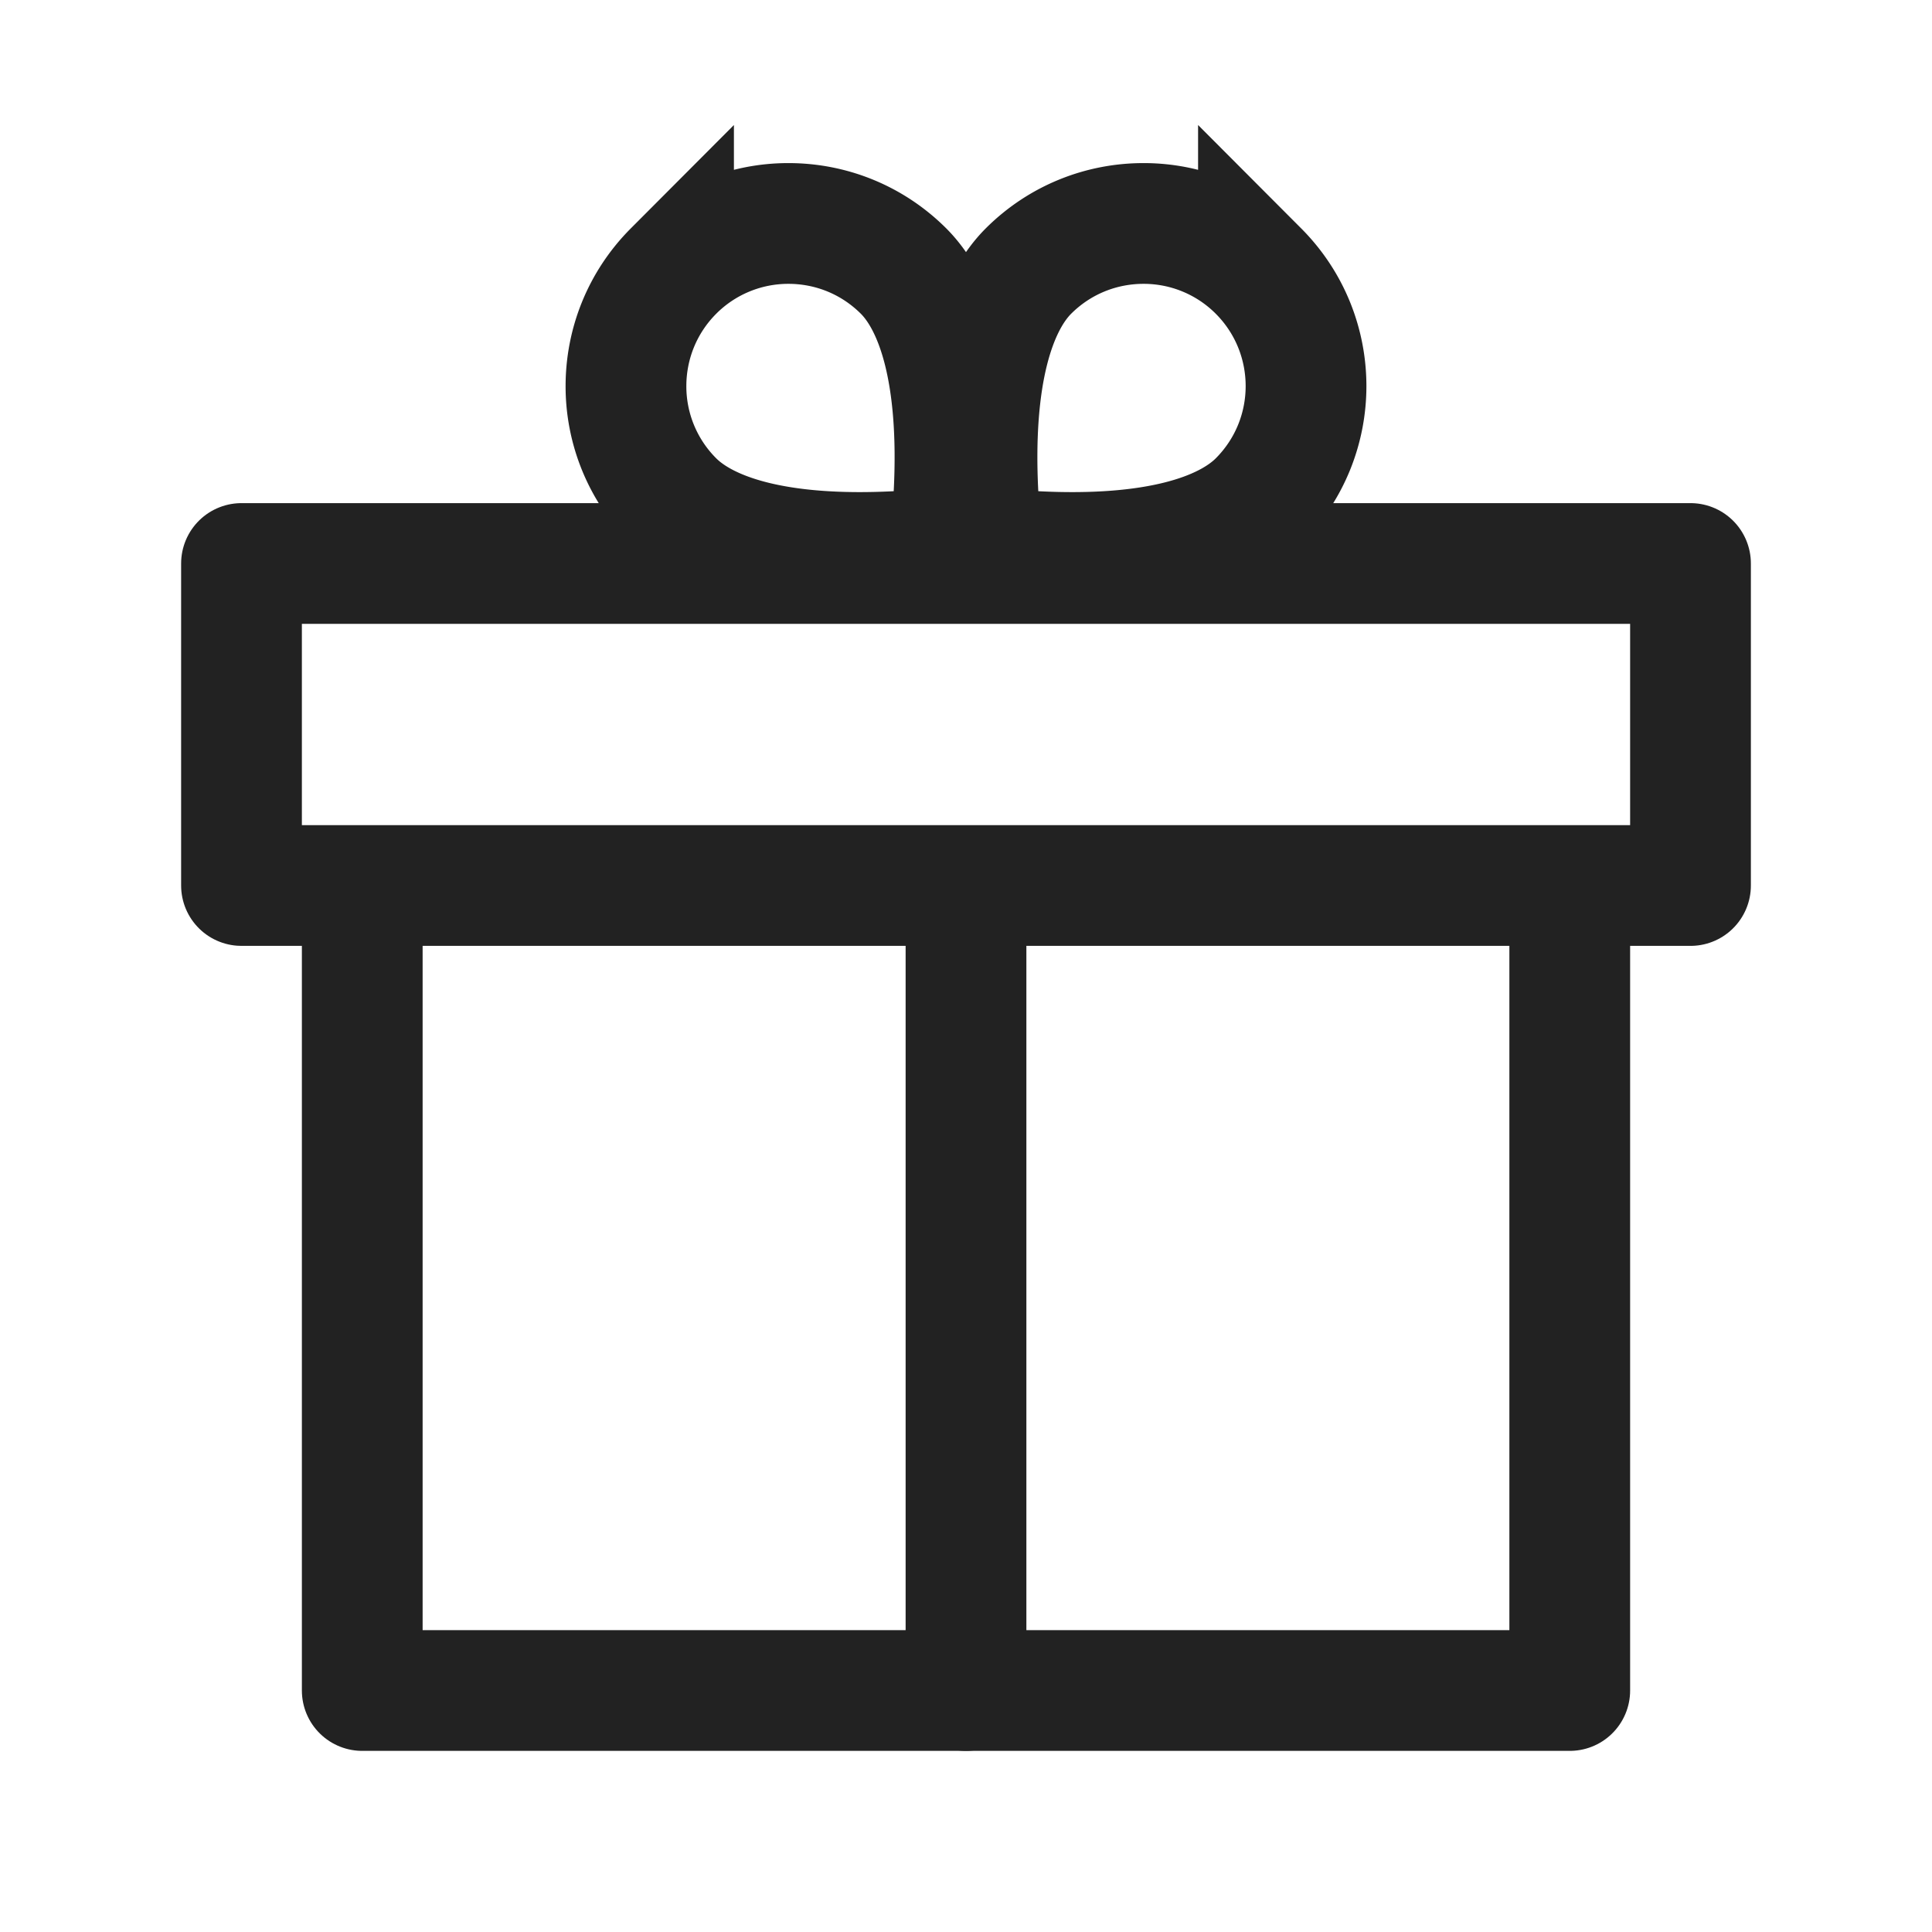
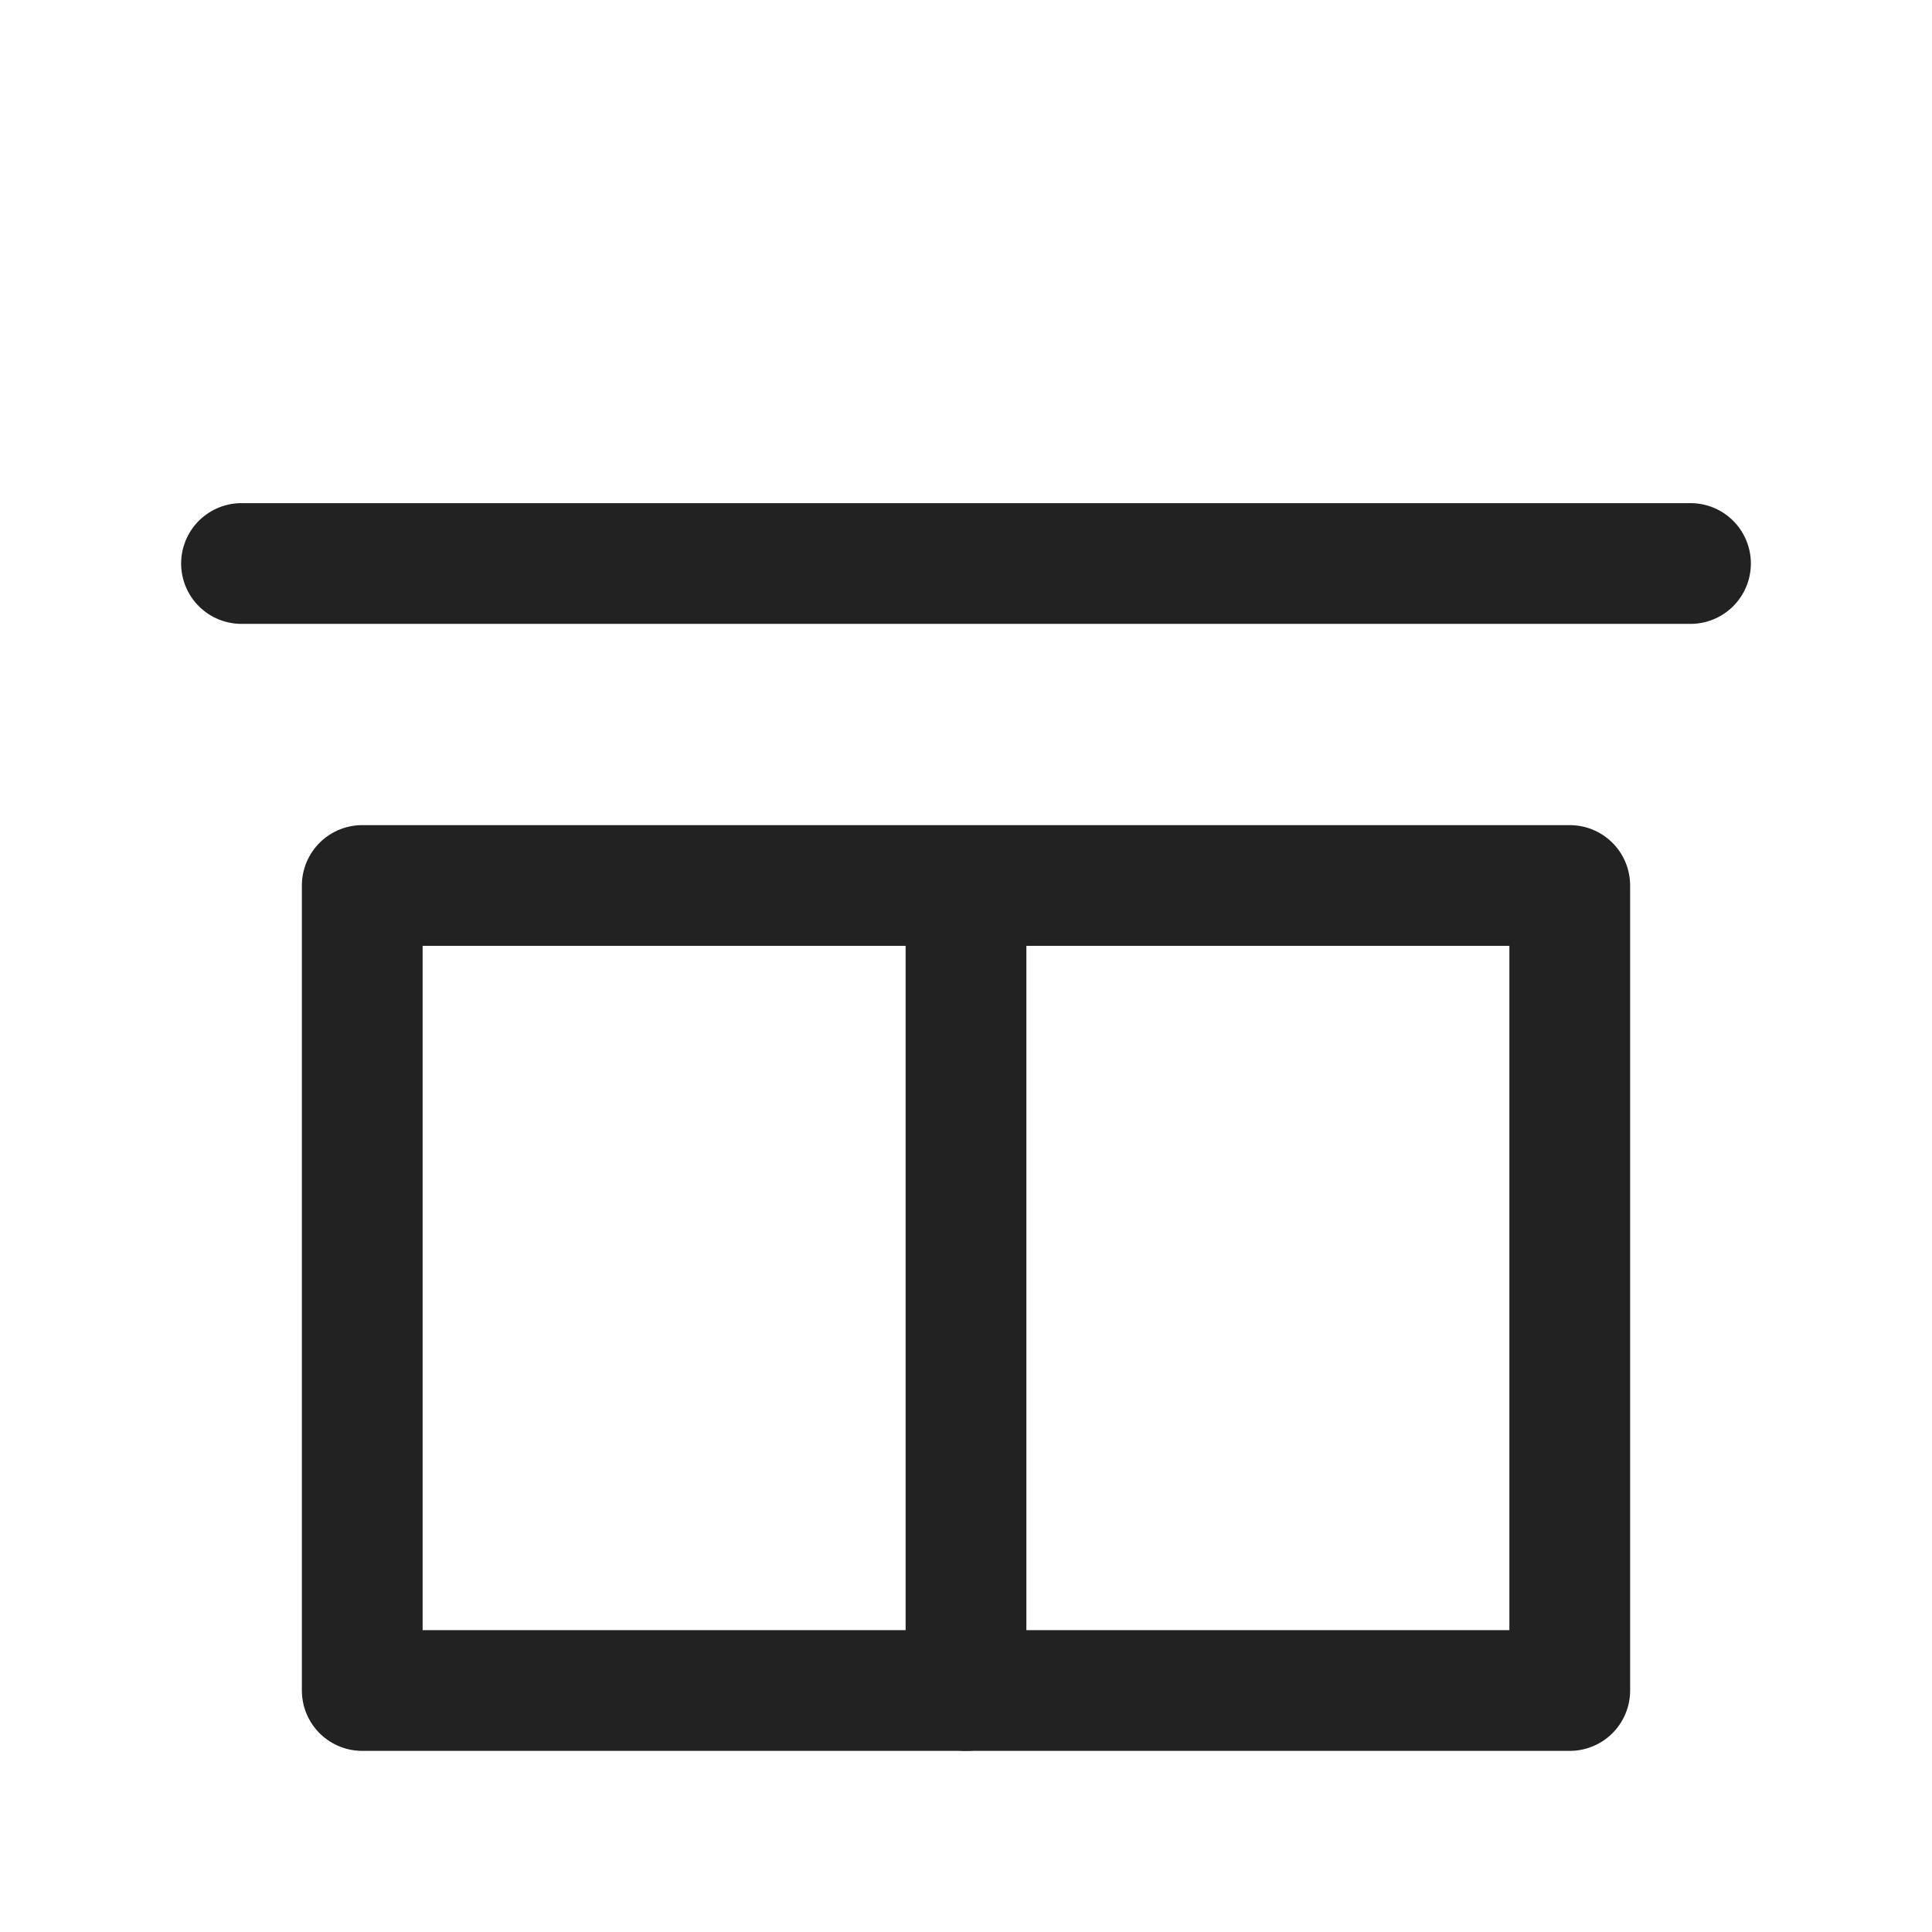
<svg xmlns="http://www.w3.org/2000/svg" width="24" height="24" viewBox="0 0 24 24">
  <g stroke="#222" stroke-width="1.5" fill="none" fill-rule="evenodd">
-     <path d="M11.224 3.367c.415.415.703 1.291.627 2.773a8.5 8.5 0 0 1-.057.654c-.203.026-.42.045-.654.057-1.482.076-2.358-.212-2.773-.627a2.013 2.013 0 0 1-.591-1.428c0-.517.197-1.034.591-1.429a2.013 2.013 0 0 1 1.429-.591c.517 0 1.033.197 1.428.591zM12.776 3.367c-.415.415-.703 1.291-.627 2.773a8.5 8.5 0 0 0 .057.654c.203.026.42.045.654.057 1.482.076 2.358-.212 2.773-.627.394-.395.591-.911.591-1.428 0-.517-.197-1.034-.591-1.429a2.013 2.013 0 0 0-1.429-.591c-.517 0-1.033.197-1.428.591z" />
-     <path stroke-linejoin="round" d="M3 7h18v4H3zM4.5 11h15v10h-15z" />
+     <path stroke-linejoin="round" d="M3 7h18H3zM4.5 11h15v10h-15z" />
    <path stroke-linecap="round" stroke-linejoin="round" d="M12 21v-9.5" />
  </g>
</svg>